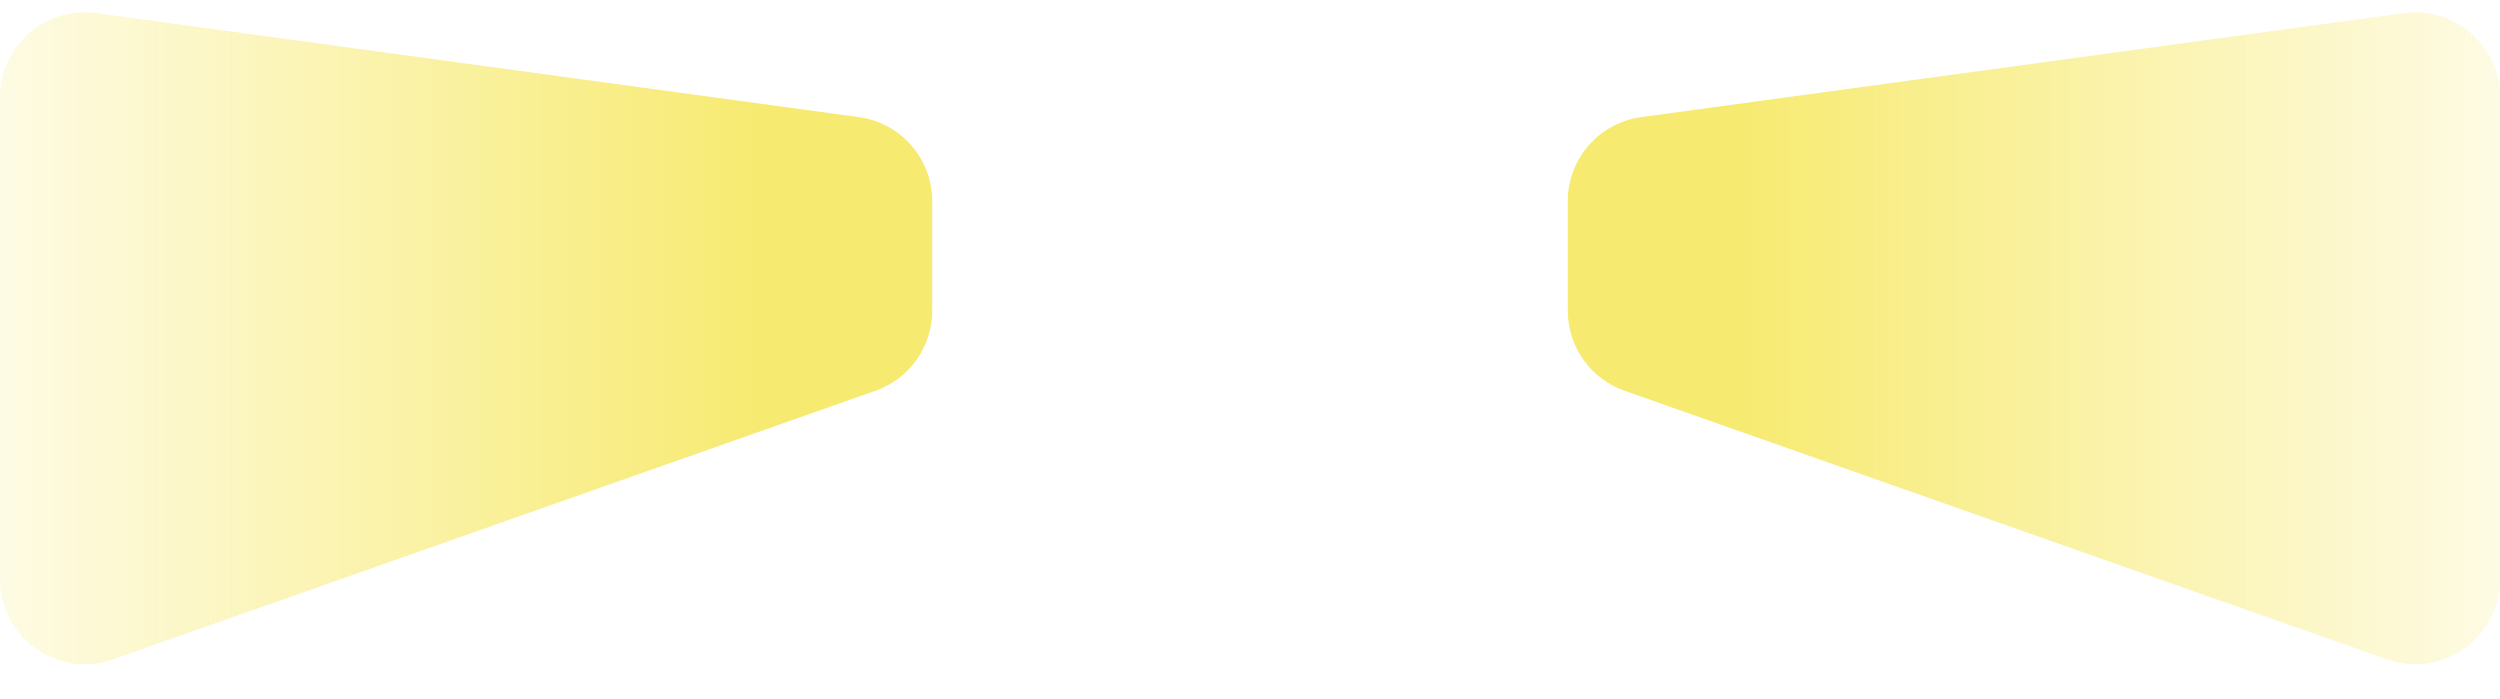
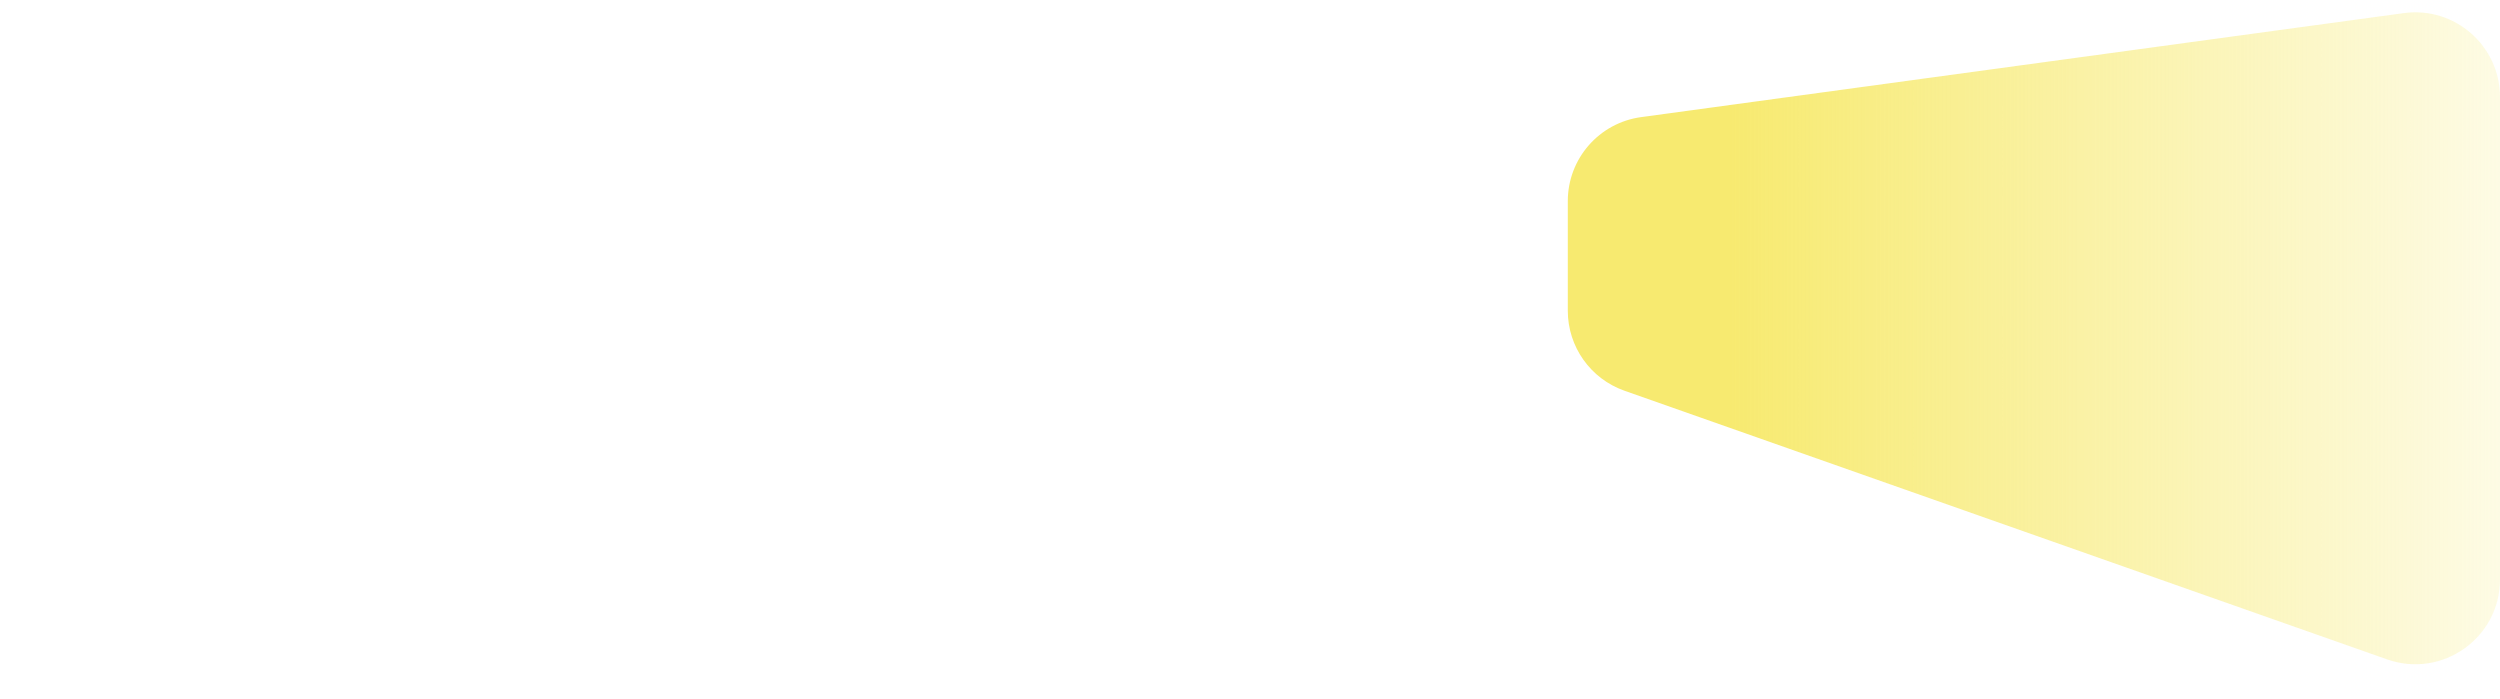
<svg xmlns="http://www.w3.org/2000/svg" width="118" height="33" viewBox="0 0 118 33" fill="none">
  <path d="M74 14.668V9.492C74 7.491 75.478 5.799 77.46 5.528L113.46 0.619C115.861 0.292 118 2.159 118 4.582V27.35C118 30.109 115.273 32.039 112.671 31.123L76.671 18.441C75.071 17.877 74 16.365 74 14.668Z" fill="url(#paint0_linear_76_47556)" />
-   <path d="M44 14.668V9.492C44 7.491 42.522 5.799 40.541 5.528L4.54 0.619C2.139 0.292 0 2.159 0 4.582V27.35C0 30.109 2.727 32.039 5.329 31.123L41.329 18.441C42.929 17.877 44 16.365 44 14.668Z" fill="url(#paint1_linear_76_47556)" />
  <defs>
    <linearGradient id="paint0_linear_76_47556" x1="81.652" y1="12.5" x2="126.29" y2="12.5" gradientUnits="userSpaceOnUse">
      <stop stop-color="#F7EA70" />
      <stop offset="1" stop-color="#F7EA70" stop-opacity="0" />
    </linearGradient>
    <linearGradient id="paint1_linear_76_47556" x1="36.348" y1="12.5" x2="-8.29" y2="12.5" gradientUnits="userSpaceOnUse">
      <stop stop-color="#F7EA70" />
      <stop offset="1" stop-color="#F7EA70" stop-opacity="0" />
    </linearGradient>
  </defs>
</svg>